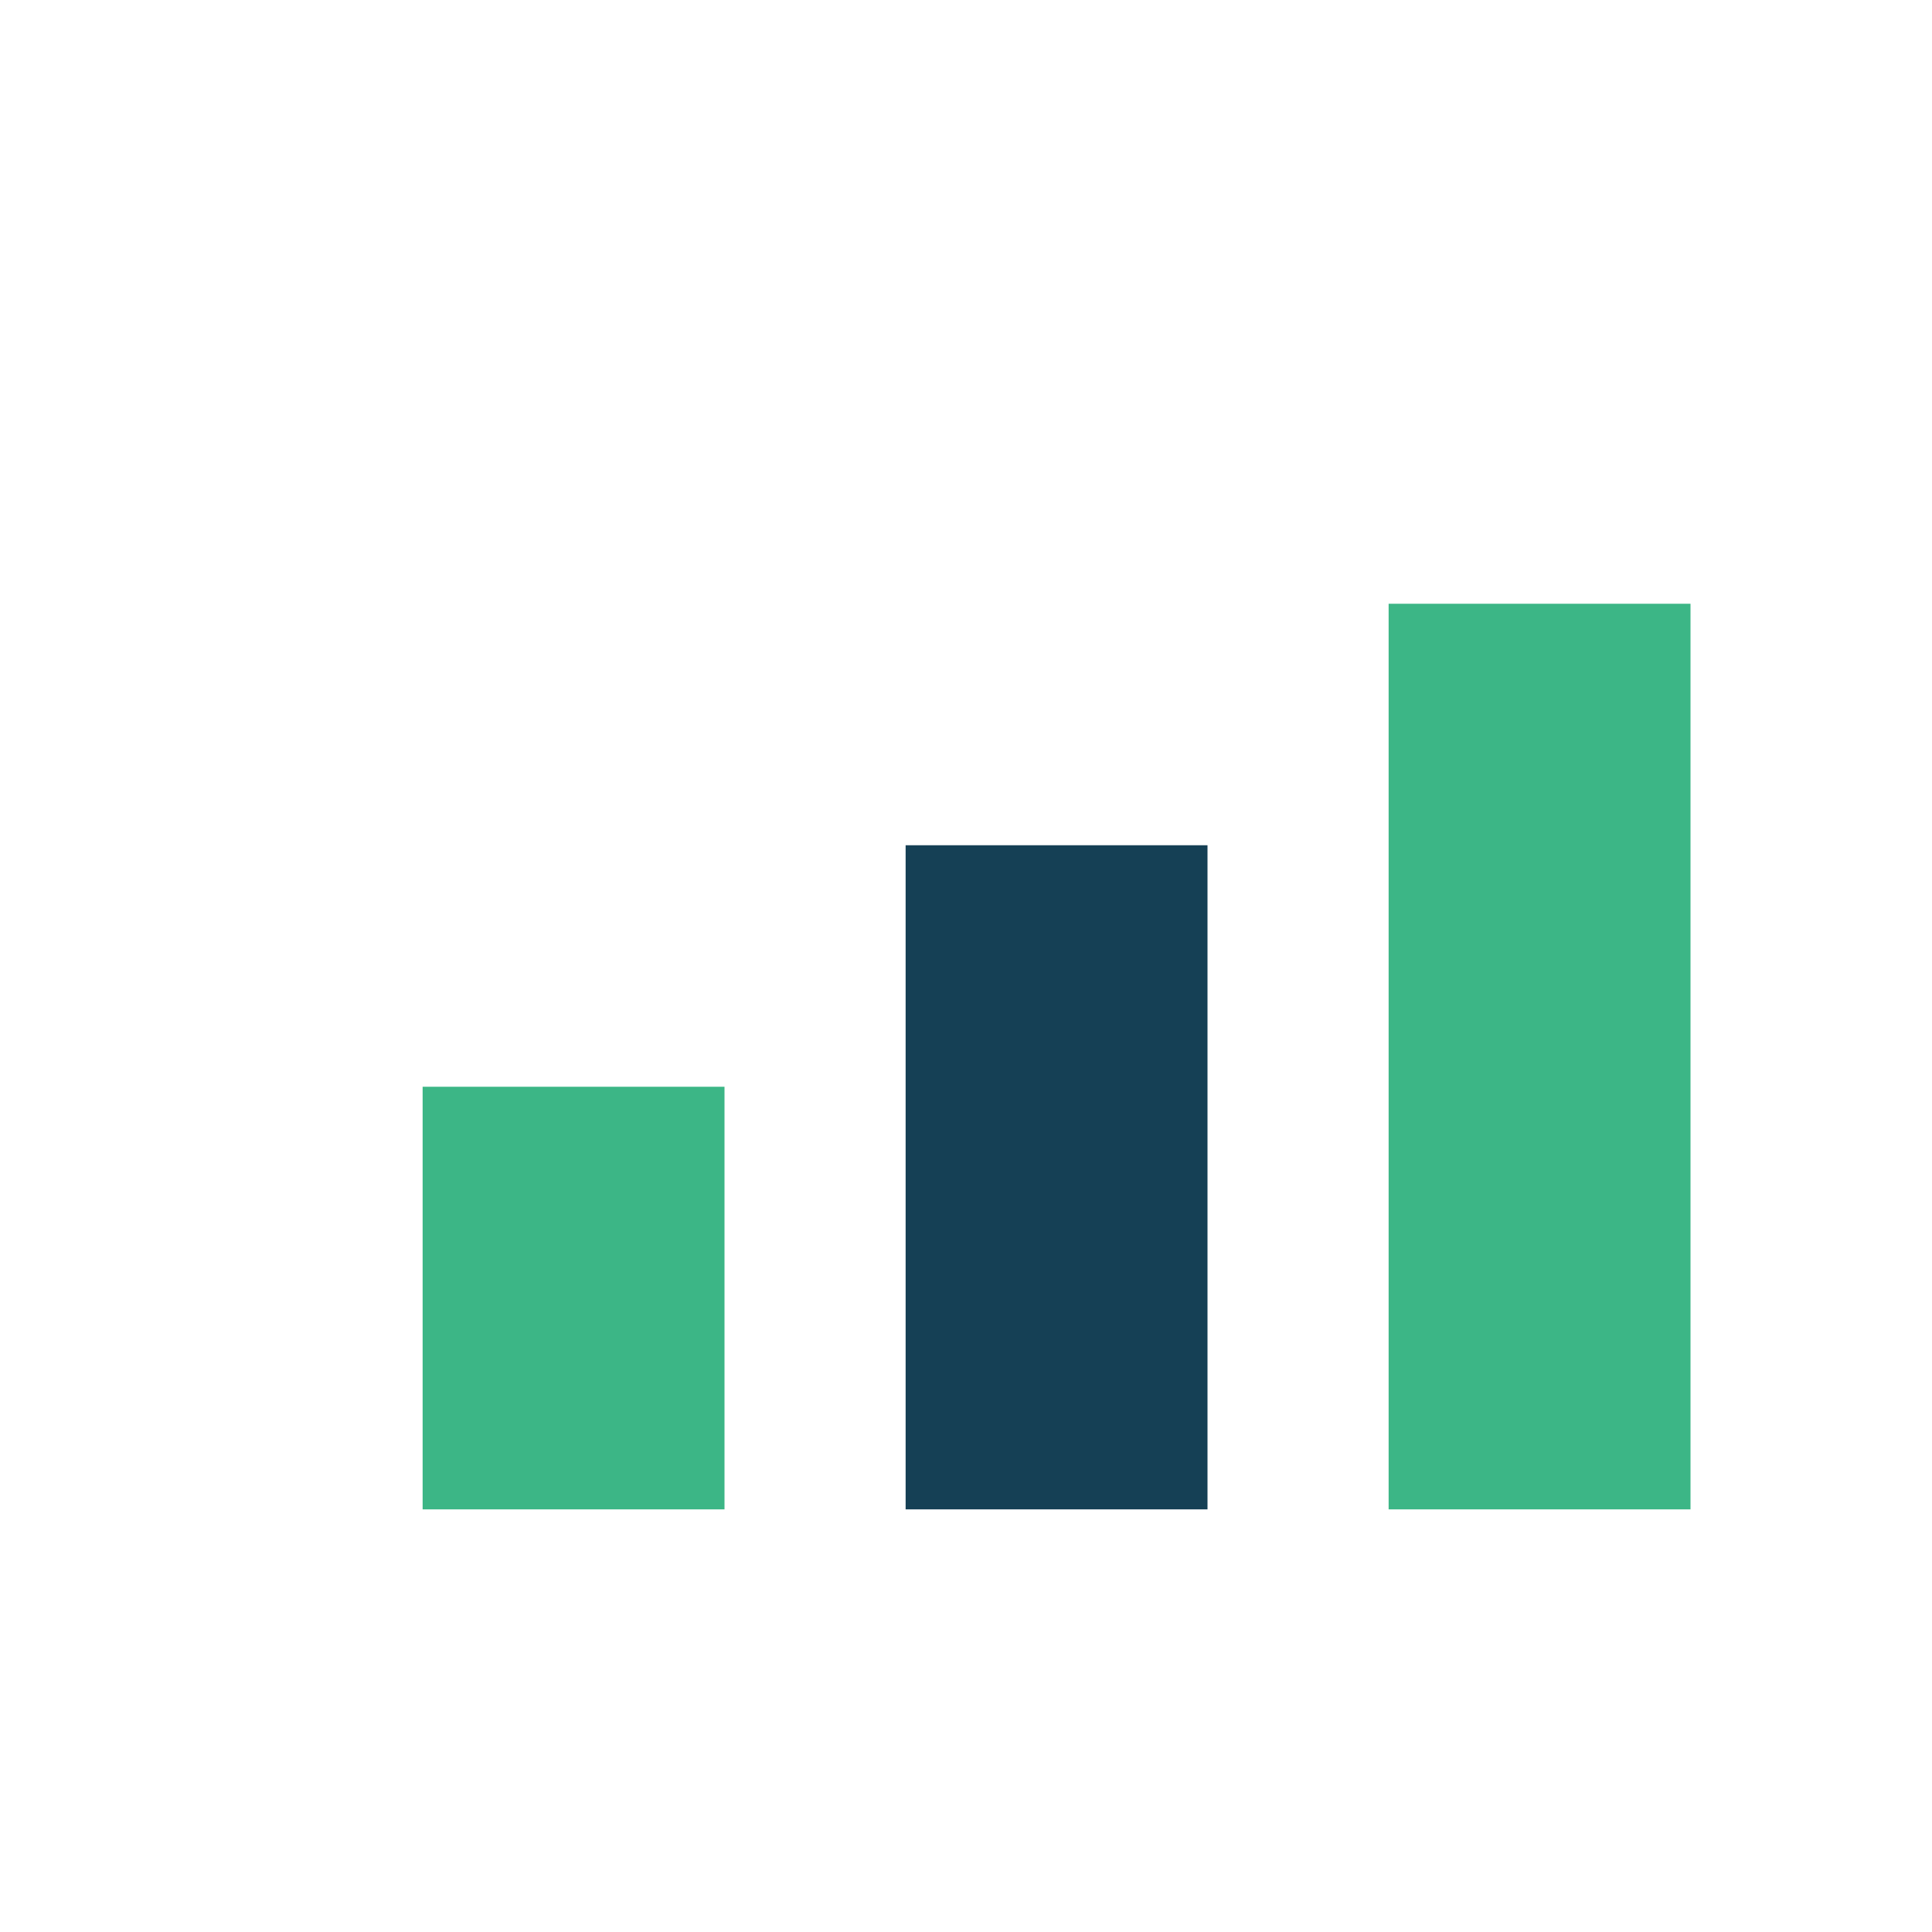
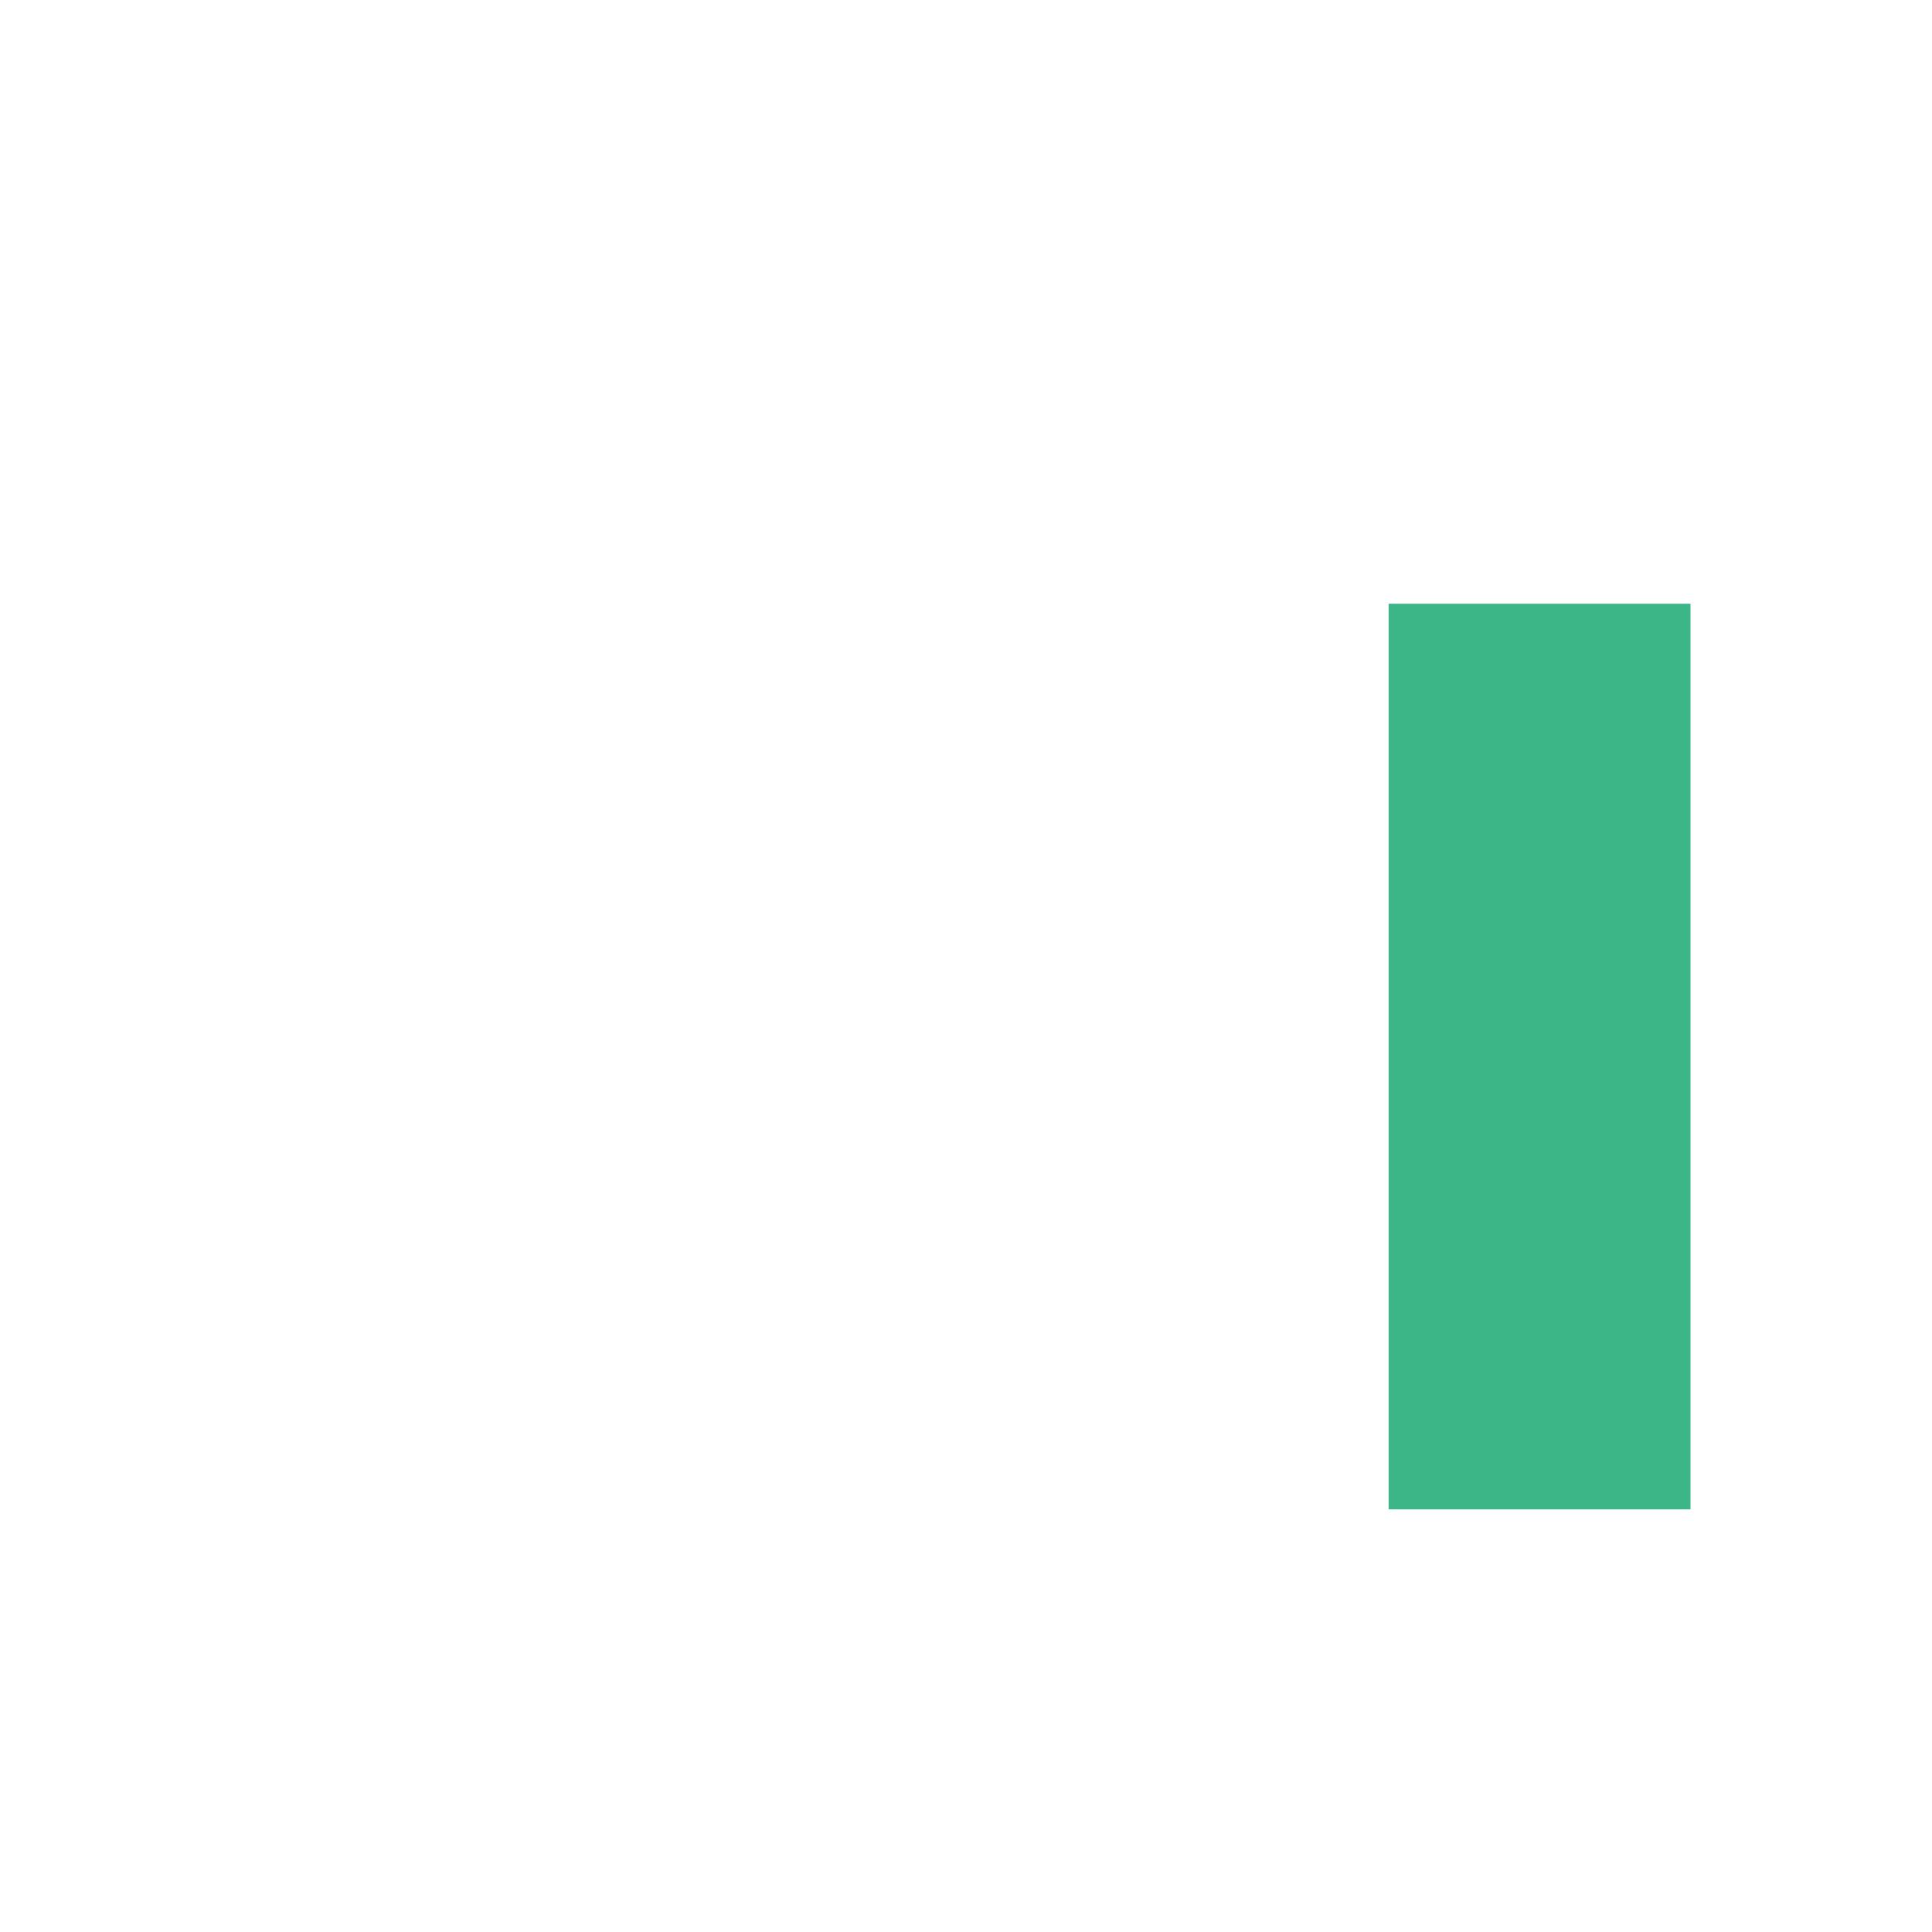
<svg xmlns="http://www.w3.org/2000/svg" width="32" height="32" viewBox="0 0 32 32">
-   <rect x="7" y="18" width="5" height="7" fill="#3CB686" />
-   <rect x="15" y="14" width="5" height="11" fill="#154055" />
  <rect x="23" y="10" width="5" height="15" fill="#3CB686" />
</svg>